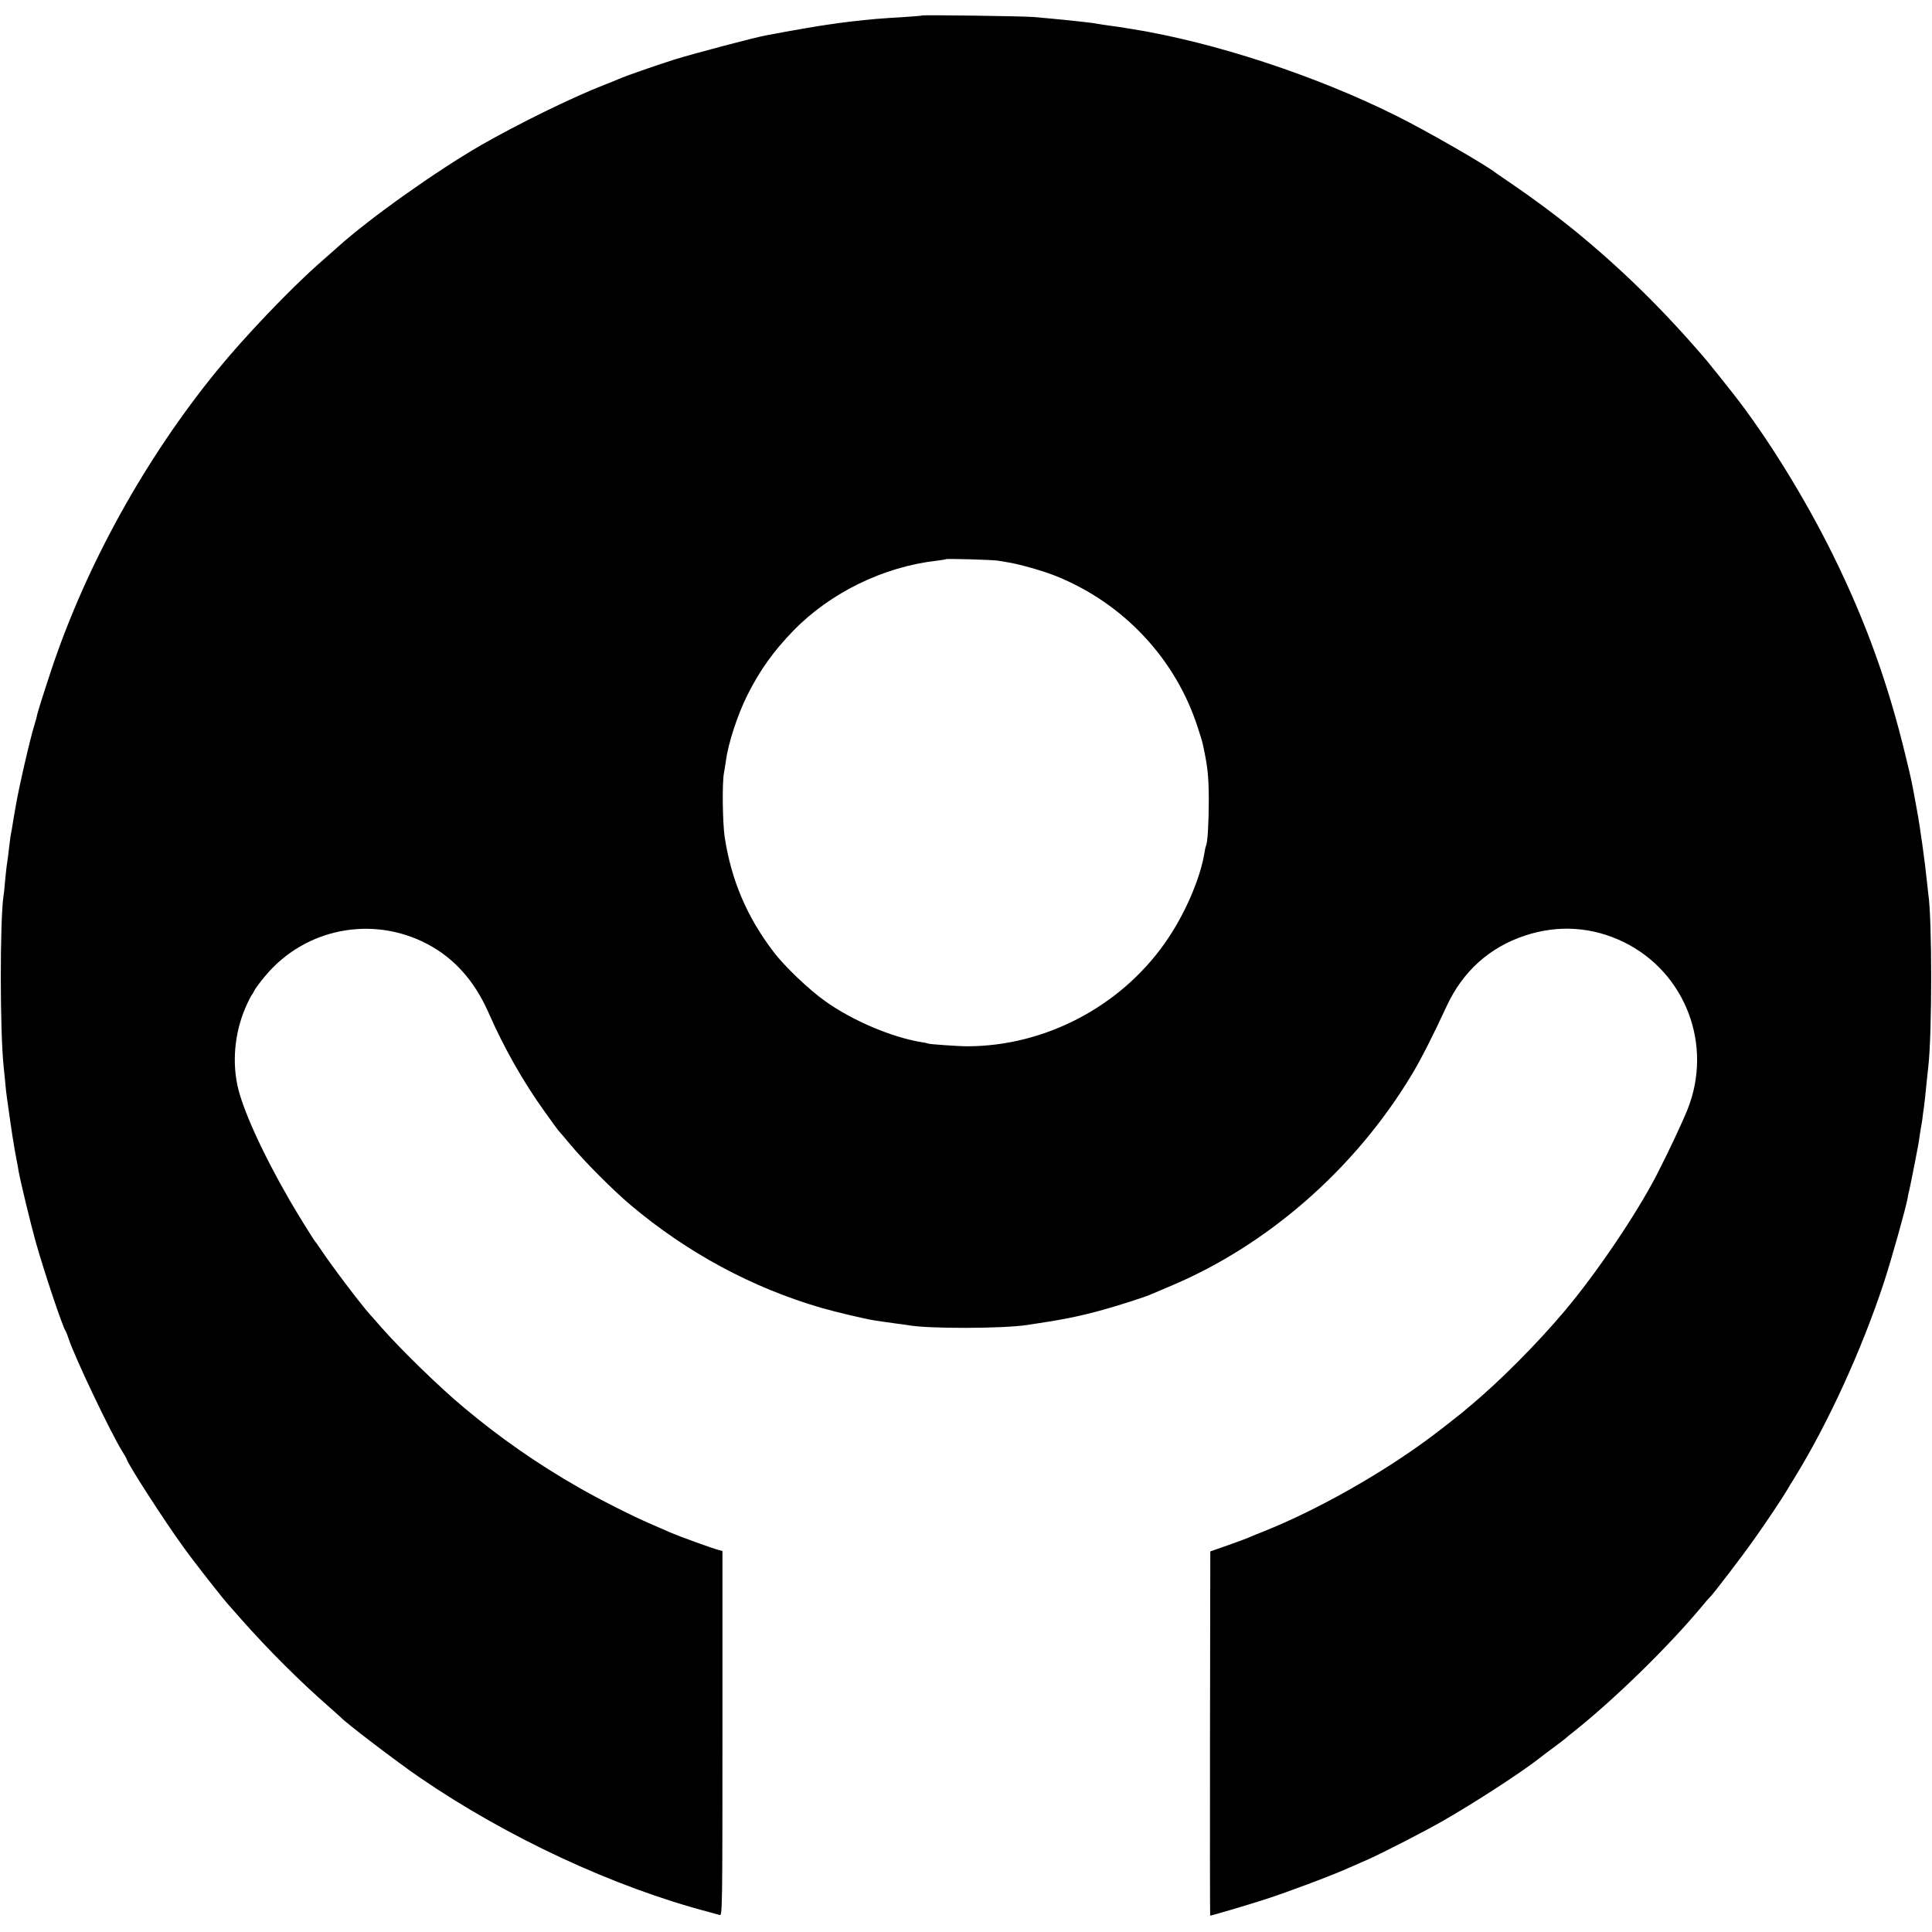
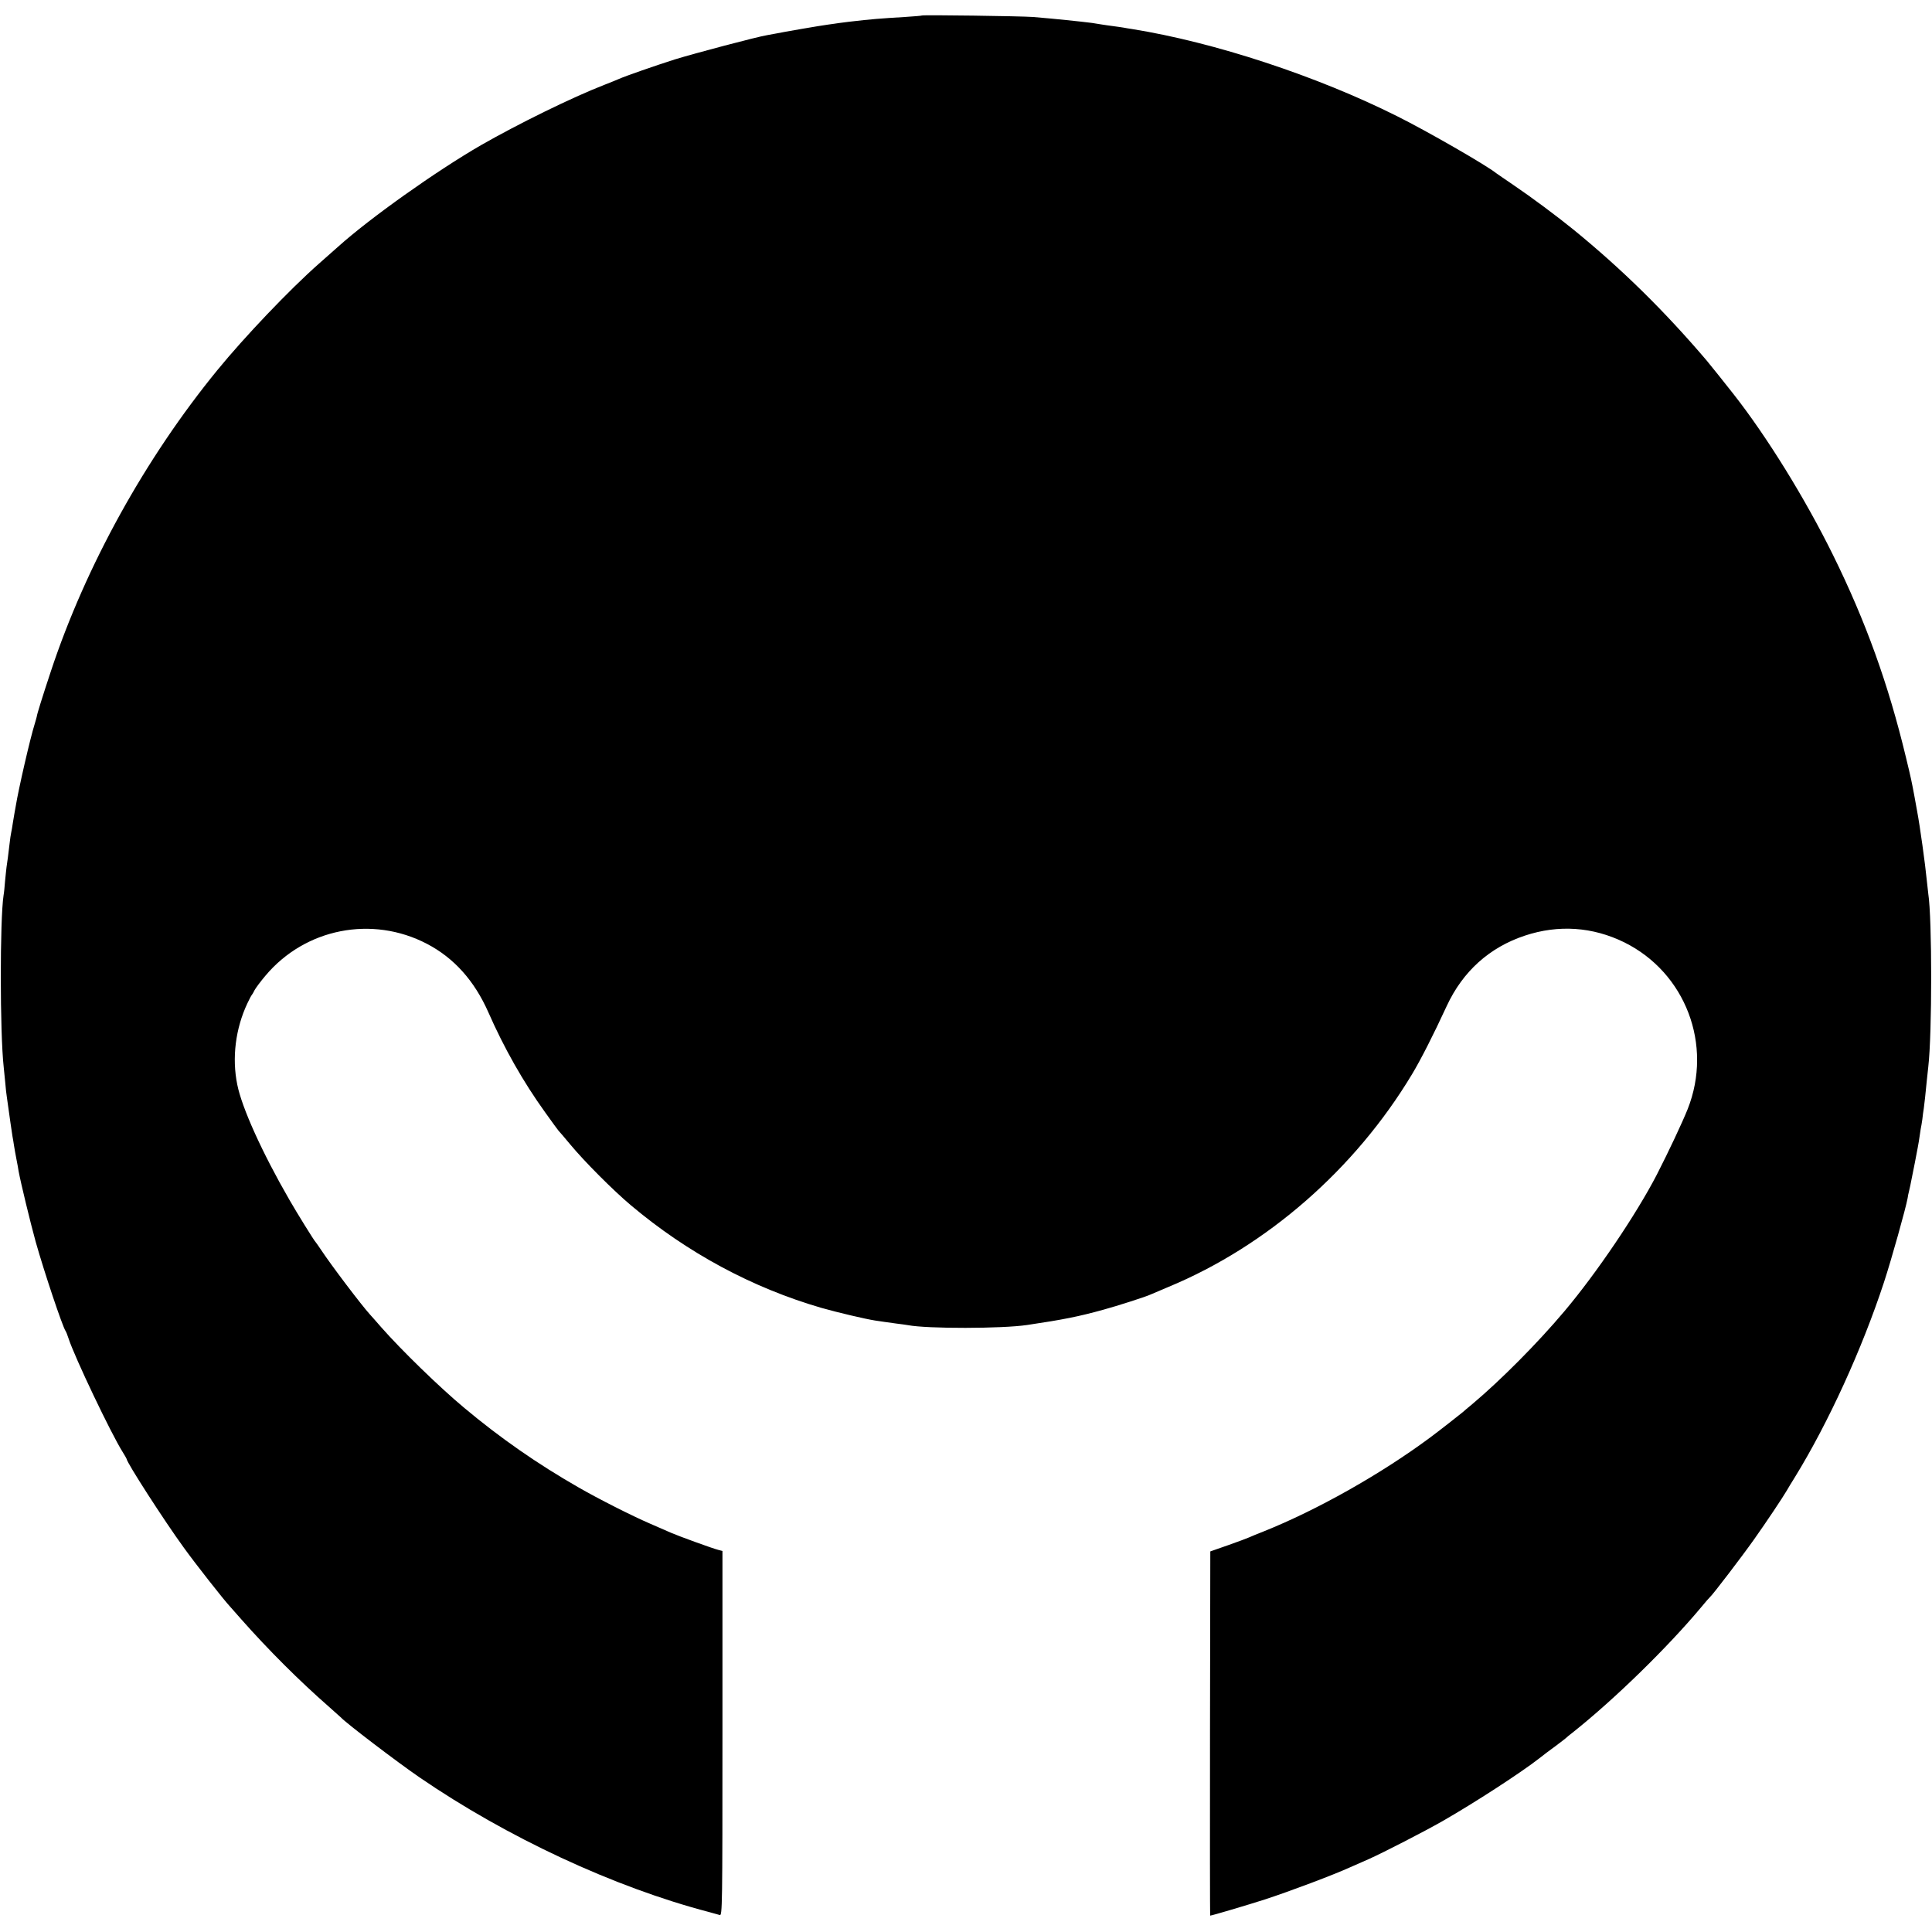
<svg xmlns="http://www.w3.org/2000/svg" version="1" width="1729.333" height="1729.333" viewBox="0 0 1297 1297">
-   <path d="M618.9 10.4c-.2.2-5.3.6-11.4 1-16.5 1-22.1 1.4-37.5 3.2-2.5.3-5.6.7-7 .9-1.4.2-4.5.7-7 1-4.8.6-30.8 5.1-35 6-1.4.3-4.1.8-6 1.1-6.8 1.1-48.7 12.2-62 16.3-12.9 4.1-33.3 11.2-37.5 13.1-1.1.5-5.5 2.3-9.9 4C384 65.4 348 83.1 323 97.4c-30.1 17.4-74.4 48.8-96 68.2-1.9 1.7-7.8 6.9-13 11.5-19.6 17.3-49.9 49.1-68.1 71.4-48.4 59.2-88.3 131.4-111.7 202-5.7 17.2-9.5 29.4-9.5 30.5 0 .3-.7 2.5-1.4 5-3 9.4-10.9 43.9-12.7 55-.3 1.9-.8 4.5-1 5.6-.2 1.2-.7 3.9-1 6-.3 2.2-.8 5-1.1 6.4-.3 1.4-.7 4.1-.9 6-1 8.5-1.8 14.7-2.2 17-.2 1.4-.6 5.6-1 9.5-.3 3.8-.7 8.1-1 9.5-2.5 16.4-2.5 92 .1 115.5.2 1.6.6 6.1 1 10 .3 3.8.8 8.3 1.1 10C6.5 750 8 760.9 8.4 763c.3 1.4.7 4.1 1 6 .3 1.9 1 6 1.6 9 .6 3 1.3 6.8 1.5 8.3 1.4 7.6 7.9 34.5 11.5 47.5 5.8 20.5 17.9 56.6 20 59.7.4.5 1.3 2.8 2 5 4 12.4 28.6 64 36.3 76.2 1.5 2.4 2.7 4.5 2.7 4.7 0 2.3 25.2 41.4 38.2 59.3 7.6 10.6 27.3 35.7 31.3 39.9.5.6 3.9 4.4 7.5 8.5 18.2 20.6 39.3 41.6 58.5 58.4 4.4 3.9 8.2 7.3 8.5 7.6 3 3.4 37.6 29.8 52.5 40 58.6 40.2 130.6 73.8 194.5 90.5 3 .8 6.3 1.7 7.2 2 1.7.5 1.8-5.8 1.8-121.9v-122.5l-2.7-.7c-3.7-.9-26.8-9.3-31.8-11.5-2.2-1-8.5-3.7-14-6.1-12.5-5.4-34.8-16.7-48-24.3-27.8-15.9-52.9-33.4-77-53.6-16.8-14-42.2-38.8-55.5-53.9-3.6-4.1-6.9-7.9-7.5-8.5-6-6.6-26.2-33.3-33-43.6-1.7-2.5-3.2-4.7-3.5-5-.9-.7-13-20.3-17.7-28.5-18.3-31.7-31.9-61.8-35-77.3-3.7-18-1.2-37.8 6.8-54.7 1.3-2.8 2.6-5.2 2.9-5.5.3-.3 1.2-1.8 1.9-3.3.8-1.5 4.1-5.9 7.3-9.7 26.7-31.8 71.6-40.6 108.4-21.4 18.2 9.5 31.9 24.8 41.3 46.1 10.5 23.9 23.3 46.5 37.9 66.8 4.7 6.6 8.8 12.2 9.1 12.5.3.3 4 4.5 8.1 9.5 9.2 11.1 28.5 30.5 40.5 40.6 38 32 81.5 55.4 127.9 68.9 10.9 3.1 29.6 7.5 36.1 8.5 2.3.3 5 .7 6.1.9 1.1.2 4.7.7 7.9 1.1 3.3.4 6.9.9 8 1.1 13.1 2.5 63.2 2.4 80-.1 24.3-3.6 34.7-5.7 51-10.2 9.5-2.6 28.6-8.7 32-10.3 1.1-.5 6.5-2.8 12-5.1 66-27.4 125.2-79.1 163.4-142.7 5.8-9.6 14.6-26.9 23.3-45.8 10.8-23.3 28.7-39.4 52.5-47.3 22.6-7.5 45.5-5.9 66.7 4.5 41.2 20.4 59.6 68.9 42.6 111.9-3.5 8.8-12.9 28.8-20.7 44-13.8 26.7-40.5 66.2-62.1 91.8-18.2 21.6-42.8 46.3-61.7 62.2-3.3 2.7-6.2 5.2-6.5 5.5-.6.6-16.7 13.2-22 17.1-33 24.5-75.8 48.6-111.5 62.9-4.4 1.7-8.9 3.6-10 4.1-1.1.5-7.4 2.9-14 5.2l-12 4.2-.2 122.3c-.1 67.2 0 122.2.1 122.2 1.1 0 24.4-6.9 36.9-10.9 16.5-5.4 45.8-16.4 57.2-21.6 3.9-1.7 9.5-4.2 12.5-5.5 9.6-4.3 37.1-18.4 49.5-25.5 21.8-12.5 52.6-32.5 65-42.2 4.6-3.6 4.6-3.6 11-8.3 3.3-2.5 6.2-4.7 6.5-5 .3-.3 2.7-2.4 5.5-4.5 27.7-22.1 62.8-56.4 85.1-83 3.2-3.9 6.1-7.2 6.5-7.5 1.6-1.3 21.2-26.9 29.4-38.5 8.5-12 19.3-28.2 22.1-33 .6-1.1 3-5.1 5.4-8.9 22.5-36.6 45-85.9 59.7-130.6 5.1-15.5 14.7-49.9 15.9-56.5.2-1.7.7-3.7.9-4.5.2-.8.6-2.6.9-4 .3-1.4 1.7-8.4 3.1-15.5 1.4-7.2 2.8-14.6 3-16.5.3-1.9.7-4.6.9-6 .3-1.4.8-4.3 1.1-6.5.2-2.2.7-5.6 1-7.5.5-3.8 1.1-9 2-18.5.4-3.3.8-7.5 1-9.3 2.6-22.3 2.6-99.5 0-116.2-.2-1.4-.6-5.4-1-9-1-10.6-4.6-36.5-6.5-46.5-.5-2.8-1.4-7.5-1.9-10.5-1.8-9.5-2.1-11.2-5.6-25.6-11.8-49.1-26.9-91.1-49-135.9-18.7-37.9-44.2-79.2-66.8-108-3.8-4.9-16.3-20.5-18-22.5-28.1-33-56.6-61.1-89.2-87.7-11.2-9.1-28.1-21.7-40.5-30.1-5.8-3.9-10.9-7.5-11.5-7.9-6.7-5.4-46.7-28.4-66.4-38.2C884.1 51 815 28.3 760 19.5c-1.9-.3-4.6-.7-6-1-1.4-.2-4.5-.7-7-1-2.5-.3-5.6-.8-7-1-5.1-.9-8.7-1.4-14.5-2-3.3-.3-7.6-.8-9.5-1-5.1-.6-14.5-1.4-22.5-2.1-7.7-.6-74-1.5-74.6-1zm51.1 366c1.4.2 4.1.7 6 1 8 1.2 24.9 6 33.6 9.6 44.9 18.3 79.5 55.3 94.3 100.8 1.7 5.2 3.3 10.3 3.5 11.5.3 1.2.7 3.1.9 4.2 2.5 12.1 3.1 18.2 3.2 33 0 15.5-.8 29.6-1.9 31.3-.2.4-.7 2.5-1 4.6-2.9 17.9-13.7 42.6-26.8 61-30.2 42.7-80.6 68.9-132.3 69-6.3 0-25.6-1.4-26.4-1.8-.3-.2-2.4-.7-4.6-1-19.7-3.2-46.2-14.4-64.4-27.4-10.8-7.6-27.6-23.6-34.8-33.2-17.9-23.5-28.3-47.9-32.8-77-1.4-9.6-1.8-36.1-.5-43 .4-2.5 1.1-6.4 1.4-8.7 1.5-11.4 7.8-30.6 14.3-43.6 8.3-16.6 17.5-29.5 30.9-43.3 24.8-25.5 60.6-43 96.4-47 3-.4 5.7-.8 5.9-1 .6-.5 32.2.4 35.1 1z" />
+   <path d="M618.9 10.4c-.2.2-5.3.6-11.4 1-16.5 1-22.1 1.4-37.5 3.2-2.5.3-5.6.7-7 .9-1.4.2-4.5.7-7 1-4.8.6-30.8 5.1-35 6-1.4.3-4.1.8-6 1.1-6.8 1.1-48.7 12.2-62 16.3-12.9 4.1-33.3 11.2-37.5 13.1-1.1.5-5.5 2.3-9.9 4C384 65.4 348 83.1 323 97.4c-30.1 17.4-74.4 48.8-96 68.2-1.9 1.7-7.8 6.9-13 11.5-19.6 17.3-49.9 49.1-68.1 71.4-48.4 59.2-88.3 131.4-111.7 202-5.7 17.2-9.5 29.4-9.5 30.5 0 .3-.7 2.5-1.4 5-3 9.4-10.9 43.9-12.7 55-.3 1.9-.8 4.5-1 5.6-.2 1.2-.7 3.9-1 6-.3 2.2-.8 5-1.1 6.4-.3 1.4-.7 4.1-.9 6-1 8.5-1.8 14.7-2.2 17-.2 1.4-.6 5.6-1 9.5-.3 3.8-.7 8.1-1 9.5-2.5 16.4-2.5 92 .1 115.5.2 1.6.6 6.1 1 10 .3 3.8.8 8.3 1.1 10C6.5 750 8 760.9 8.4 763c.3 1.4.7 4.1 1 6 .3 1.9 1 6 1.6 9 .6 3 1.3 6.8 1.5 8.3 1.4 7.6 7.9 34.5 11.5 47.5 5.8 20.5 17.9 56.6 20 59.7.4.5 1.3 2.8 2 5 4 12.4 28.6 64 36.3 76.2 1.5 2.4 2.7 4.5 2.7 4.7 0 2.3 25.2 41.4 38.2 59.3 7.6 10.6 27.3 35.7 31.3 39.9.5.6 3.9 4.4 7.5 8.5 18.2 20.6 39.3 41.6 58.5 58.4 4.4 3.9 8.2 7.3 8.5 7.6 3 3.4 37.6 29.8 52.5 40 58.6 40.2 130.6 73.8 194.5 90.5 3 .8 6.3 1.7 7.2 2 1.7.5 1.8-5.8 1.8-121.9v-122.5l-2.7-.7c-3.7-.9-26.8-9.3-31.8-11.5-2.2-1-8.5-3.7-14-6.1-12.5-5.4-34.8-16.7-48-24.3-27.8-15.9-52.9-33.4-77-53.6-16.8-14-42.2-38.8-55.5-53.9-3.6-4.1-6.9-7.9-7.5-8.5-6-6.6-26.2-33.3-33-43.6-1.7-2.5-3.2-4.7-3.5-5-.9-.7-13-20.3-17.7-28.5-18.3-31.7-31.9-61.8-35-77.3-3.7-18-1.2-37.8 6.8-54.7 1.3-2.8 2.6-5.2 2.9-5.5.3-.3 1.2-1.8 1.9-3.3.8-1.5 4.1-5.9 7.3-9.7 26.7-31.8 71.6-40.6 108.4-21.4 18.2 9.5 31.9 24.8 41.3 46.1 10.5 23.9 23.3 46.5 37.9 66.8 4.7 6.6 8.8 12.2 9.1 12.5.3.3 4 4.5 8.1 9.5 9.2 11.1 28.5 30.5 40.5 40.6 38 32 81.5 55.4 127.9 68.9 10.9 3.1 29.6 7.5 36.1 8.5 2.3.3 5 .7 6.1.9 1.1.2 4.7.7 7.9 1.1 3.3.4 6.9.9 8 1.1 13.1 2.5 63.2 2.4 80-.1 24.3-3.6 34.7-5.7 51-10.2 9.5-2.6 28.6-8.7 32-10.3 1.1-.5 6.5-2.8 12-5.1 66-27.4 125.2-79.1 163.4-142.7 5.8-9.6 14.6-26.9 23.3-45.8 10.8-23.3 28.7-39.4 52.5-47.3 22.6-7.5 45.5-5.9 66.7 4.5 41.2 20.4 59.6 68.9 42.6 111.9-3.5 8.8-12.9 28.8-20.7 44-13.8 26.7-40.5 66.2-62.1 91.8-18.2 21.6-42.8 46.3-61.7 62.2-3.3 2.7-6.2 5.2-6.5 5.5-.6.6-16.7 13.2-22 17.1-33 24.5-75.8 48.6-111.5 62.9-4.4 1.7-8.9 3.6-10 4.1-1.1.5-7.4 2.9-14 5.2l-12 4.2-.2 122.3c-.1 67.2 0 122.2.1 122.2 1.1 0 24.4-6.9 36.9-10.9 16.5-5.4 45.8-16.4 57.2-21.6 3.9-1.7 9.5-4.2 12.5-5.5 9.6-4.3 37.1-18.4 49.5-25.5 21.8-12.5 52.6-32.5 65-42.2 4.6-3.6 4.6-3.6 11-8.3 3.3-2.5 6.2-4.7 6.5-5 .3-.3 2.7-2.4 5.5-4.5 27.7-22.1 62.8-56.4 85.1-83 3.2-3.9 6.1-7.2 6.5-7.5 1.6-1.3 21.2-26.9 29.4-38.5 8.5-12 19.3-28.2 22.1-33 .6-1.1 3-5.1 5.4-8.9 22.5-36.6 45-85.9 59.7-130.6 5.1-15.5 14.7-49.9 15.9-56.5.2-1.7.7-3.7.9-4.5.2-.8.6-2.6.9-4 .3-1.4 1.7-8.4 3.1-15.5 1.4-7.2 2.8-14.6 3-16.5.3-1.9.7-4.6.9-6 .3-1.4.8-4.3 1.1-6.5.2-2.2.7-5.6 1-7.5.5-3.8 1.1-9 2-18.5.4-3.3.8-7.5 1-9.3 2.6-22.3 2.6-99.5 0-116.2-.2-1.4-.6-5.4-1-9-1-10.6-4.6-36.5-6.5-46.5-.5-2.8-1.4-7.5-1.9-10.5-1.8-9.5-2.1-11.2-5.6-25.6-11.8-49.1-26.9-91.1-49-135.9-18.7-37.9-44.2-79.2-66.8-108-3.8-4.9-16.3-20.5-18-22.5-28.1-33-56.6-61.1-89.2-87.7-11.2-9.1-28.1-21.7-40.5-30.1-5.8-3.9-10.9-7.5-11.5-7.9-6.7-5.4-46.7-28.4-66.4-38.2C884.1 51 815 28.3 760 19.5c-1.9-.3-4.6-.7-6-1-1.4-.2-4.5-.7-7-1-2.5-.3-5.6-.8-7-1-5.1-.9-8.7-1.4-14.5-2-3.3-.3-7.6-.8-9.5-1-5.1-.6-14.5-1.4-22.5-2.1-7.7-.6-74-1.5-74.6-1zm51.1 366z" />
</svg>